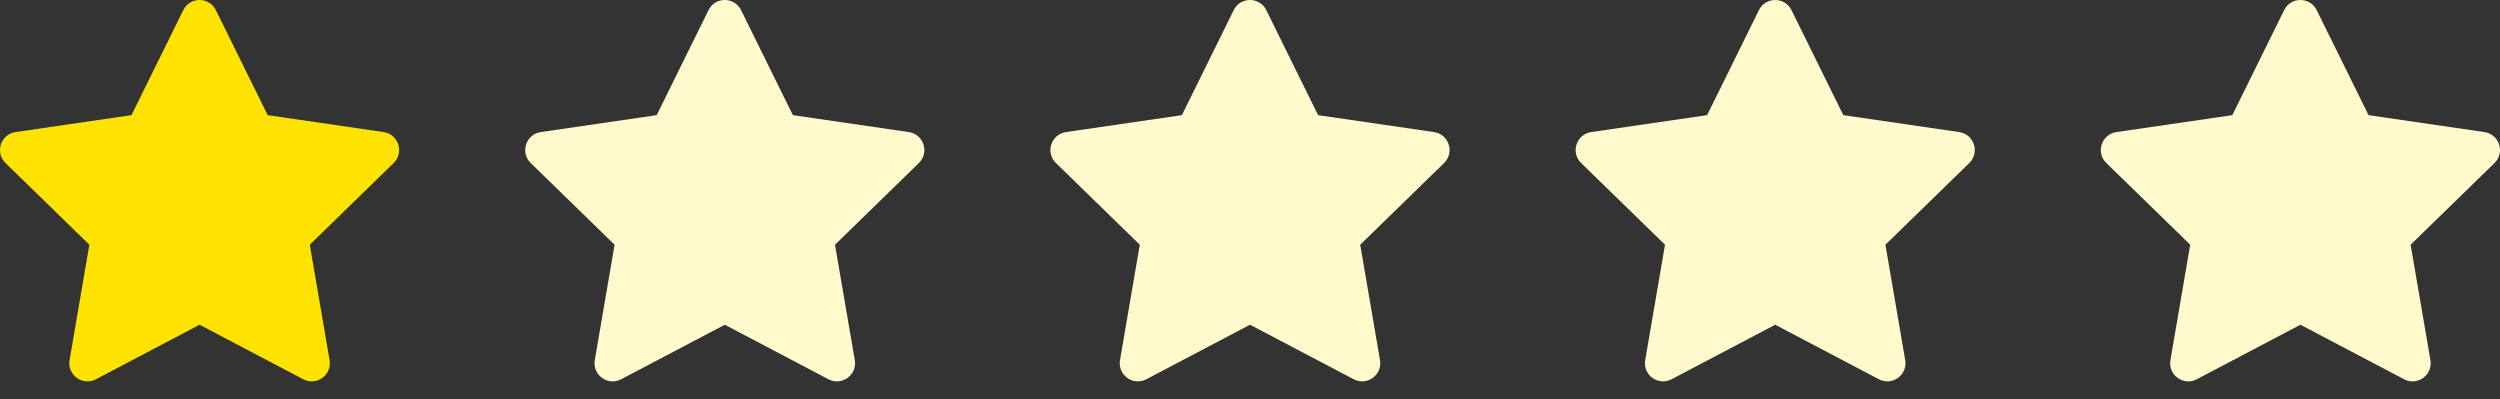
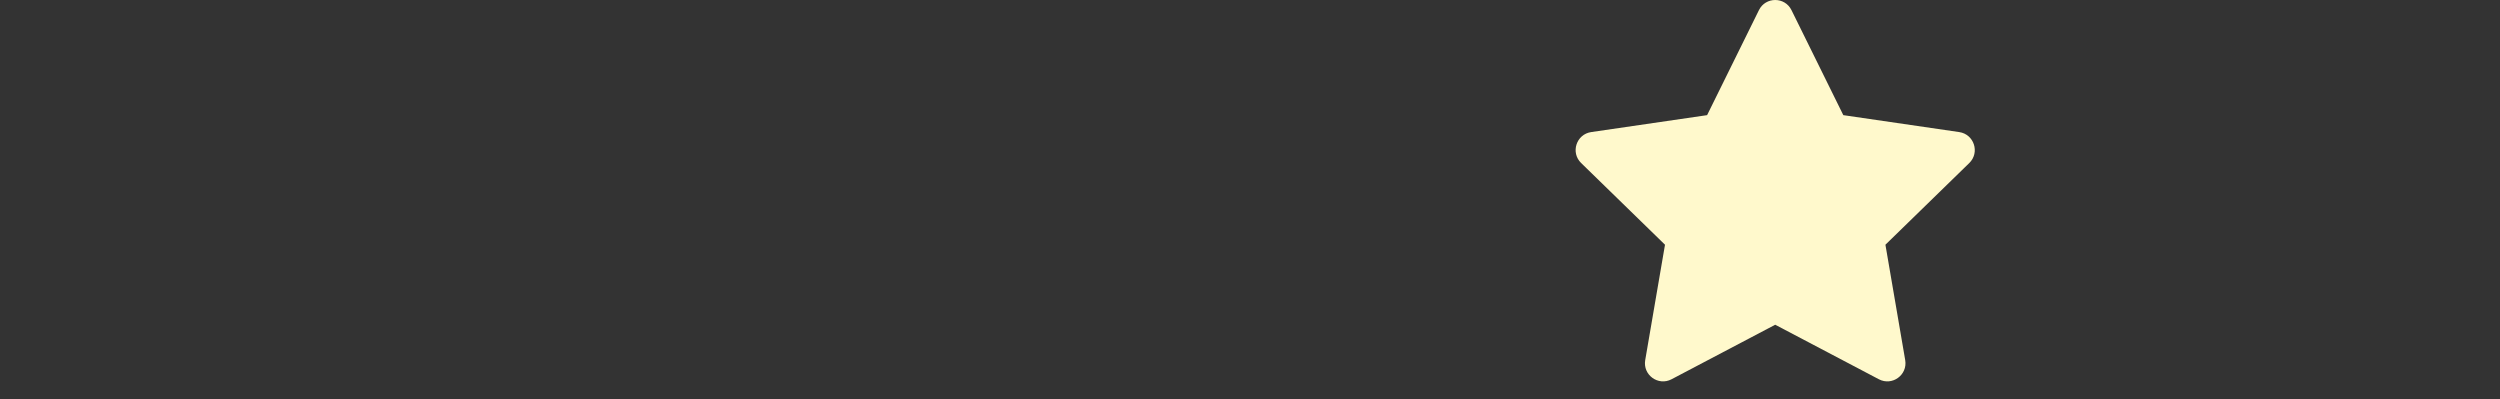
<svg xmlns="http://www.w3.org/2000/svg" width="119" height="19" viewBox="0 0 119 19" fill="none">
  <rect x="0" y="0" width="119" height="19" fill="#333333" stroke="none" />
-   <path d="M6.258 5.481L8.726 0.481C9.042 -0.16 9.958 -0.16 10.274 0.481L12.742 5.481L18.26 6.287C18.968 6.391 19.251 7.261 18.738 7.76L14.746 11.649L15.688 17.142C15.809 17.848 15.068 18.386 14.435 18.053L9.5 15.457L4.565 18.053C3.932 18.386 3.191 17.848 3.312 17.142L4.254 11.649L0.262 7.76C-0.251 7.261 0.032 6.391 0.74 6.287L6.258 5.481Z" fill="#FEE300" />
-   <path d="M31.258 5.481L33.726 0.481C34.042 -0.16 34.958 -0.16 35.274 0.481L37.742 5.481L43.26 6.287C43.968 6.391 44.251 7.261 43.738 7.76L39.746 11.649L40.688 17.142C40.809 17.848 40.068 18.386 39.435 18.053L34.5 15.457L29.565 18.053C28.932 18.386 28.191 17.848 28.312 17.142L29.254 11.649L25.262 7.76C24.749 7.261 25.032 6.391 25.74 6.287L31.258 5.481Z" fill="#FFF9CC" />
-   <path d="M56.258 5.481L58.726 0.481C59.042 -0.16 59.958 -0.16 60.274 0.481L62.742 5.481L68.26 6.287C68.968 6.391 69.251 7.261 68.738 7.76L64.746 11.649L65.688 17.142C65.809 17.848 65.068 18.386 64.435 18.053L59.5 15.457L54.565 18.053C53.932 18.386 53.191 17.848 53.312 17.142L54.254 11.649L50.262 7.76C49.749 7.261 50.032 6.391 50.74 6.287L56.258 5.481Z" fill="#FFF9CC" />
  <path d="M81.258 5.481L83.726 0.481C84.042 -0.16 84.958 -0.16 85.274 0.481L87.742 5.481L93.26 6.287C93.968 6.391 94.251 7.261 93.738 7.76L89.746 11.649L90.688 17.142C90.809 17.848 90.068 18.386 89.435 18.053L84.5 15.457L79.565 18.053C78.932 18.386 78.191 17.848 78.312 17.142L79.254 11.649L75.262 7.76C74.749 7.261 75.032 6.391 75.74 6.287L81.258 5.481Z" fill="#FFF9CC" />
-   <path d="M106.258 5.481L108.726 0.481C109.042 -0.16 109.958 -0.16 110.274 0.481L112.742 5.481L118.26 6.287C118.968 6.391 119.251 7.261 118.738 7.76L114.746 11.649L115.688 17.142C115.809 17.848 115.068 18.386 114.435 18.053L109.5 15.457L104.565 18.053C103.932 18.386 103.191 17.848 103.312 17.142L104.254 11.649L100.262 7.76C99.749 7.261 100.032 6.391 100.74 6.287L106.258 5.481Z" fill="#FFF9CC" />
</svg>